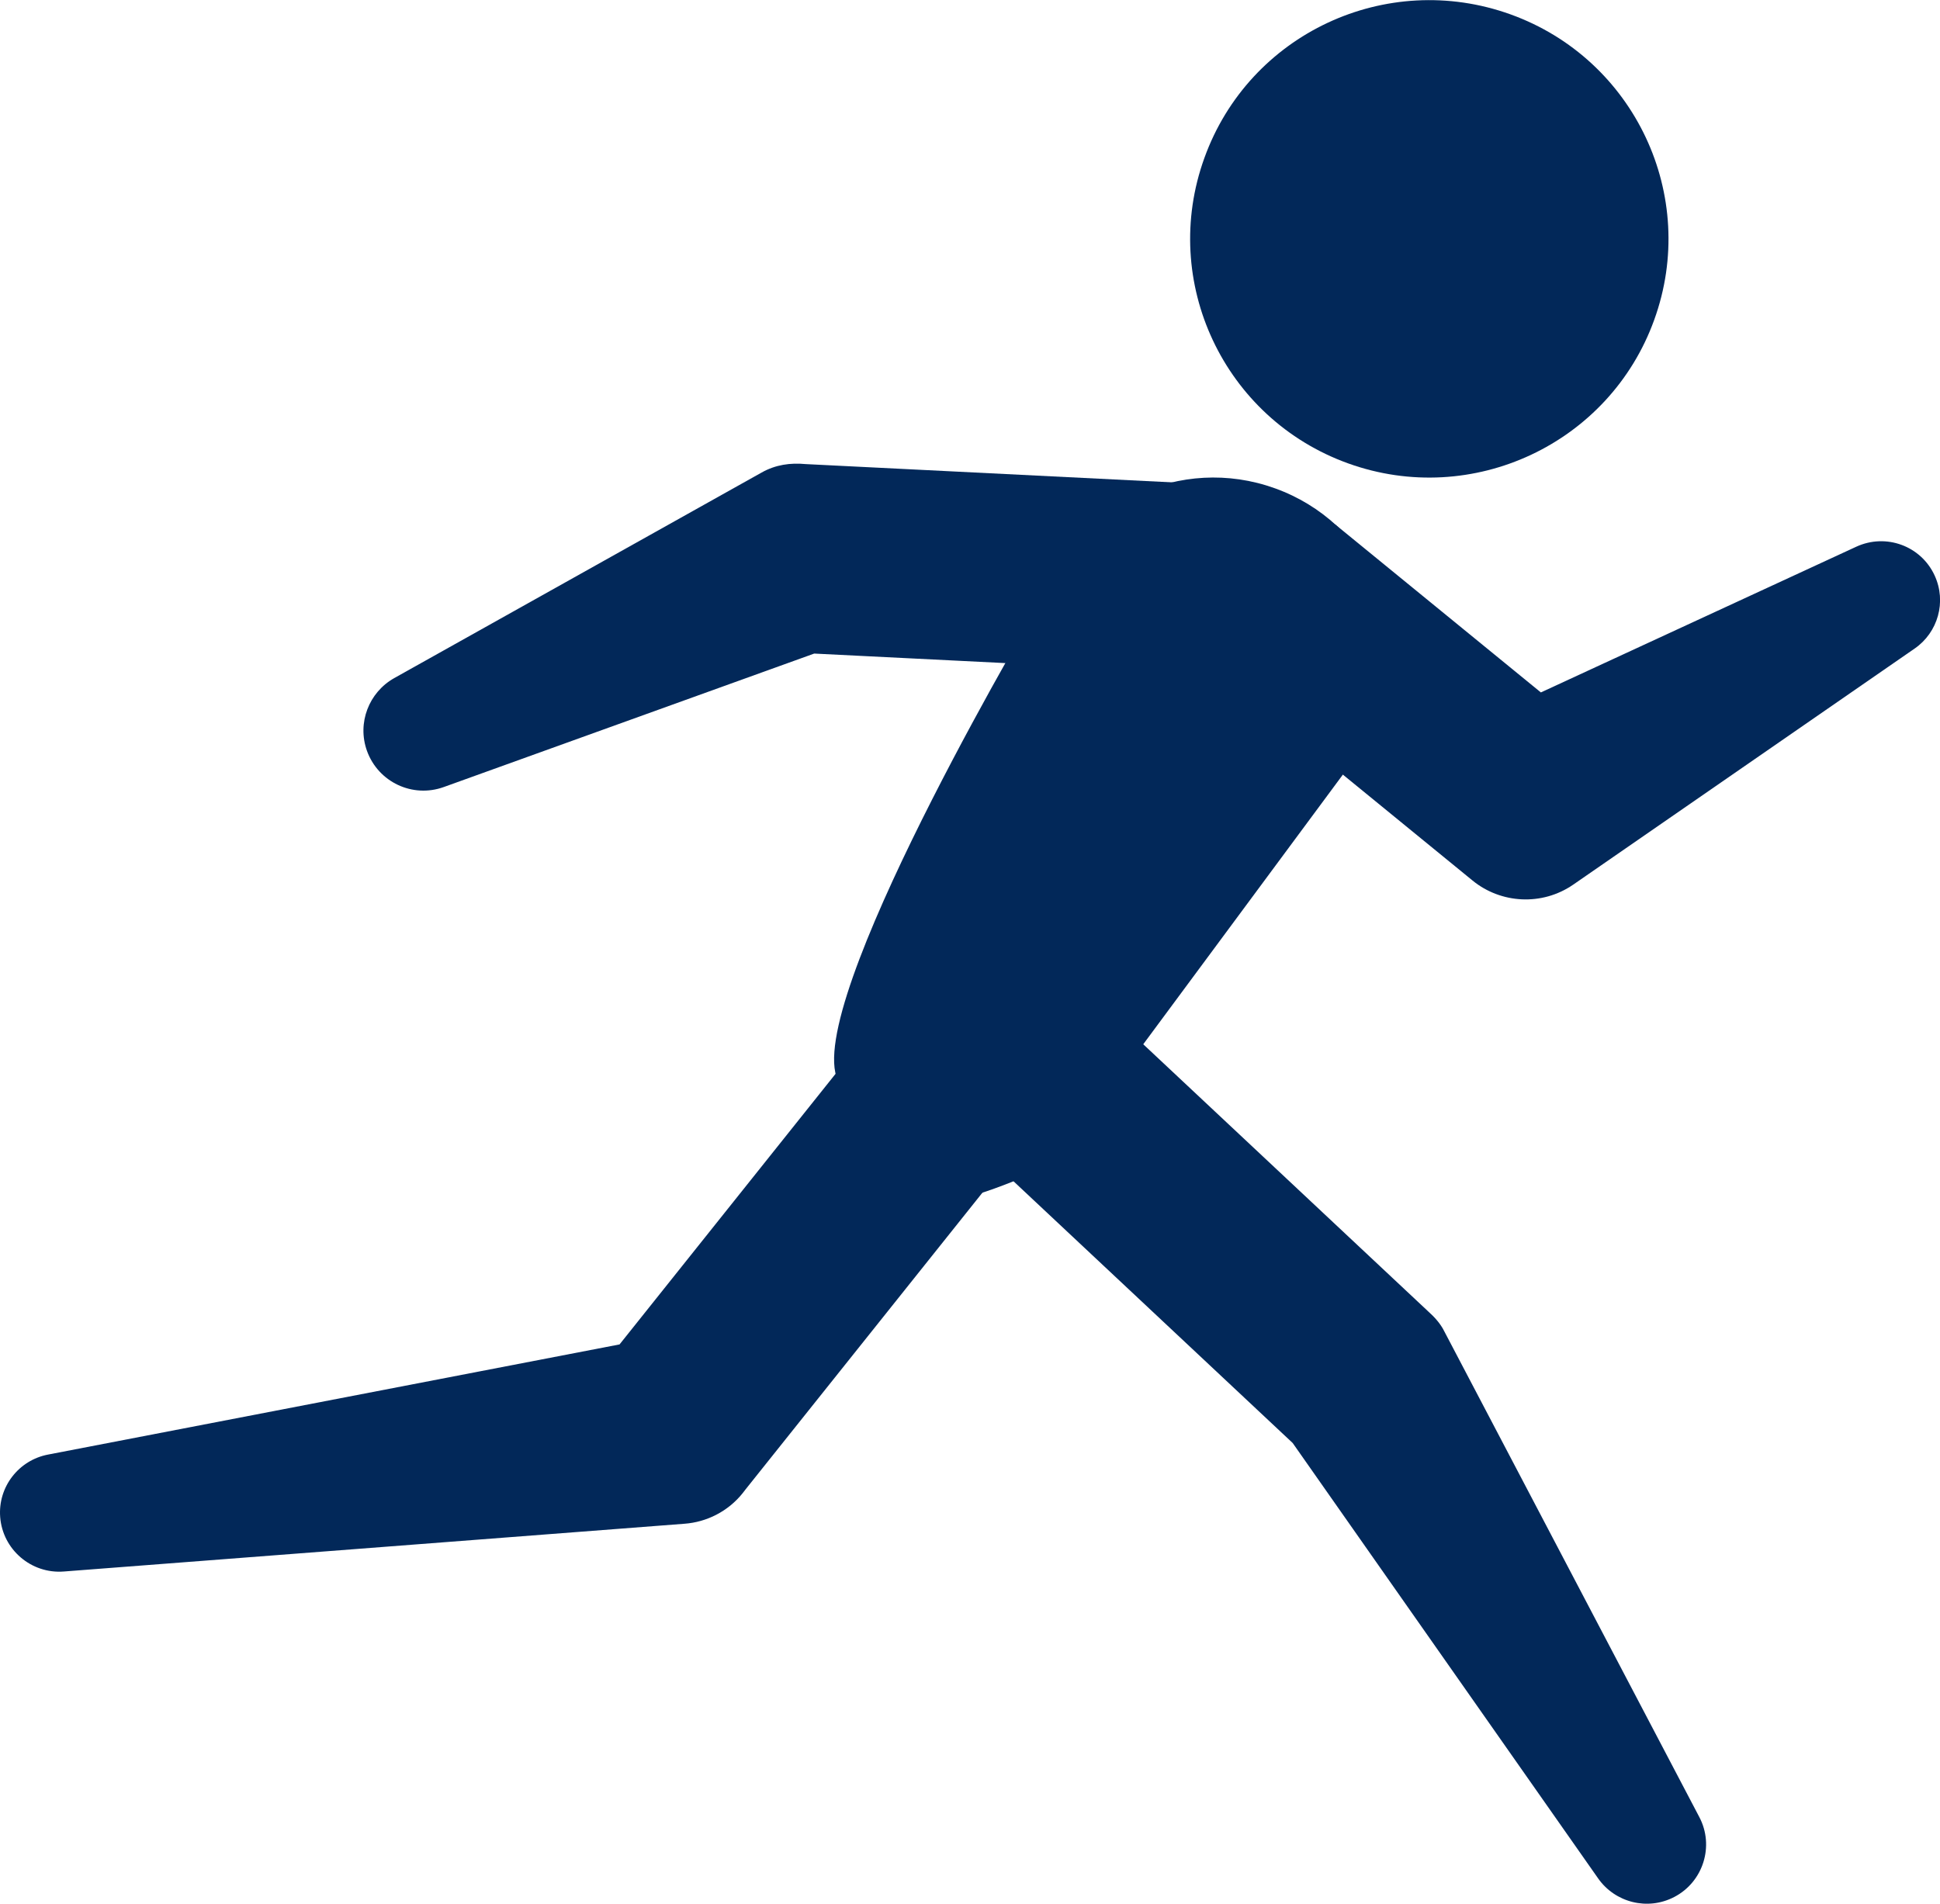
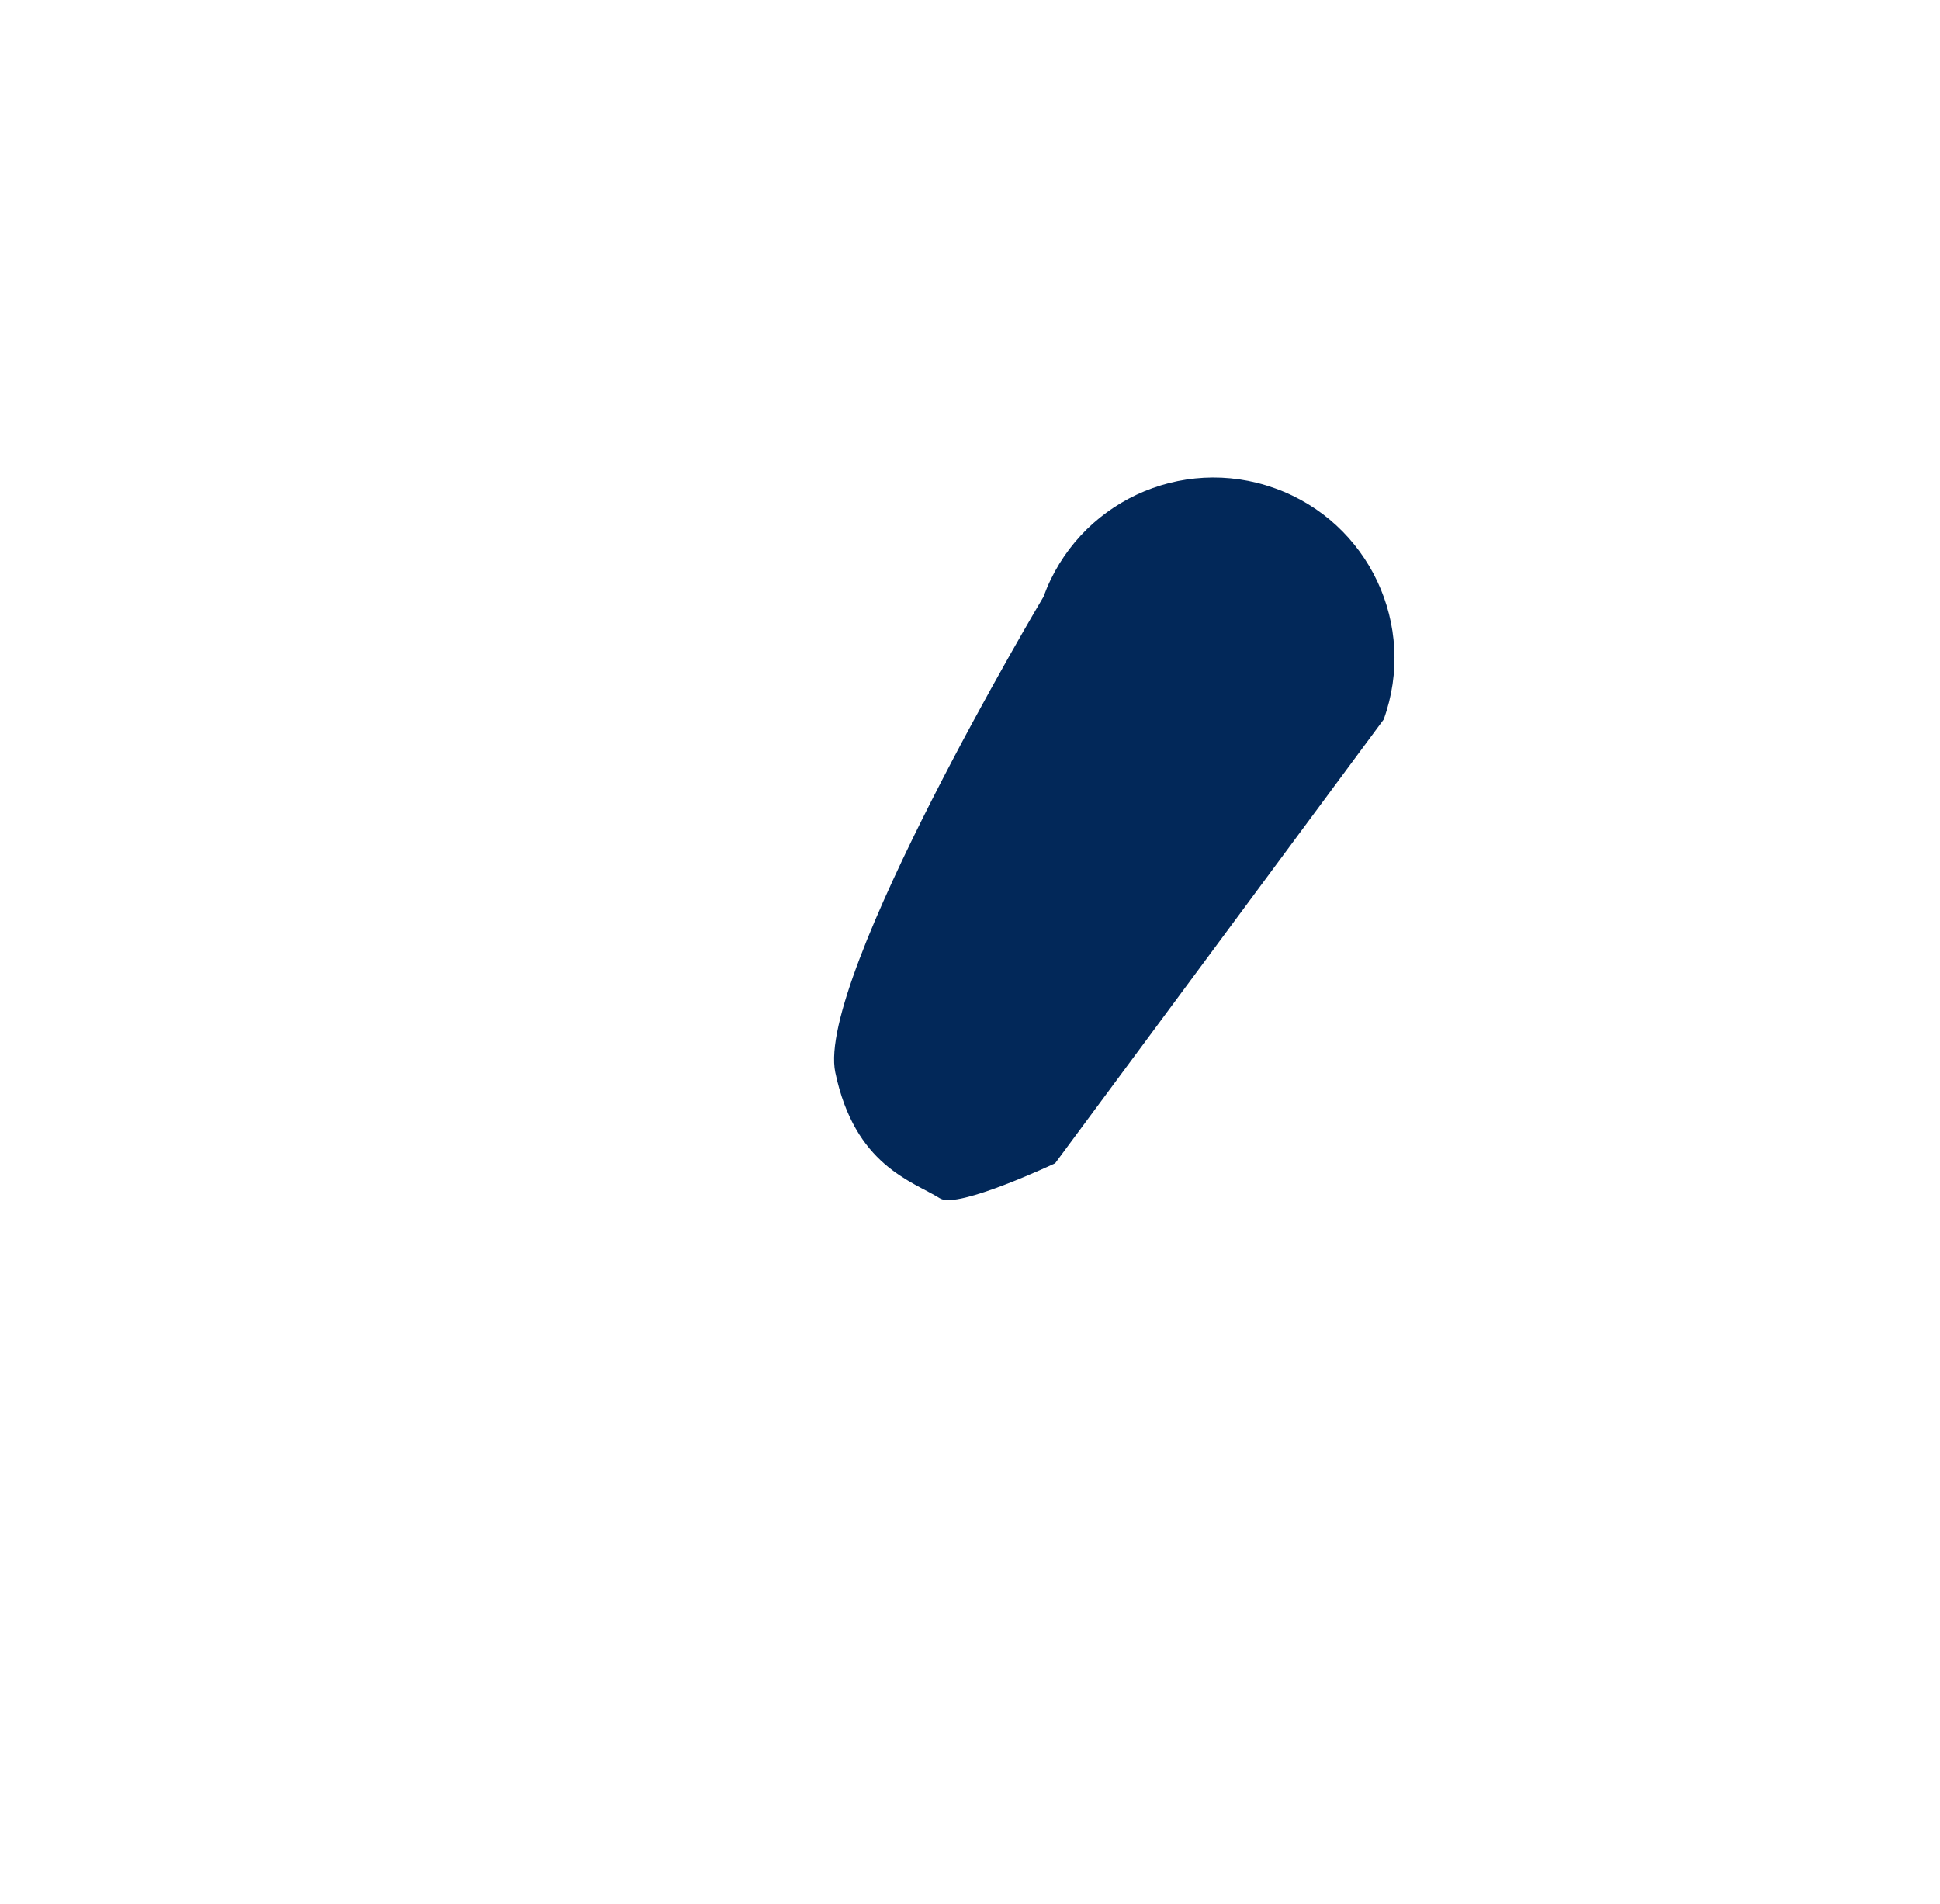
<svg xmlns="http://www.w3.org/2000/svg" id="_レイヤー_2" data-name="レイヤー 2" viewBox="0 0 108 106">
  <defs>
    <style>
      .cls-1 {
        fill: #022859;
        stroke-width: 0px;
      }
    </style>
  </defs>
  <g id="_レイヤー_3" data-name="レイヤー 3">
    <g>
      <g>
-         <path class="cls-1" d="m92.09,17.81c2.5-6.9-1.09-14.52-8-17.01-6.92-2.49-14.55,1.08-17.04,7.99-2.5,6.9,1.09,14.52,8,17.01,6.91,2.49,14.55-1.09,17.04-7.99Z" />
        <path class="cls-1" d="m52.34,66.73c-1.59-.99-4.75-1.83-5.84-7.02-1.09-5.19,11.59-26.48,11.59-26.48,1.89-5.22,7.65-7.93,12.89-6.04,5.23,1.88,7.94,7.64,6.05,12.87l-18.29,24.71s-5.43,2.56-6.39,1.96Z" />
      </g>
-       <path class="cls-1" d="m58.6,61.51l-17.08,21.4-.17.22c-.82,1.03-2.02,1.62-3.24,1.71l-34.56,2.66c-1.81.14-3.4-1.22-3.54-3.03-.13-1.69,1.04-3.17,2.66-3.48l34.03-6.56-3.41,1.93,17.08-21.4c4.48-5.29,12.4.97,8.23,6.54h0Z" />
-       <path class="cls-1" d="m60.25,54.96l19.26,18.06c.35.31.69.69.89,1.1,0,0,14.2,27.05,14.2,27.05.85,1.61.22,3.61-1.39,4.45-1.49.78-3.3.31-4.24-1.03l-17.55-25.02.89,1.1-19.26-18.06c-4.91-4.89,1.97-12.26,7.2-7.66h0Z" />
-       <path class="cls-1" d="m74.33,29.2l13.98,11.42-5.94-.49,20.97-9.69c1.65-.76,3.6-.05,4.36,1.6.68,1.47.18,3.18-1.11,4.07l-19,13.14c-1.75,1.21-4.04,1.06-5.61-.22,0,0-.33-.27-.33-.27l-13.98-11.42c-5.24-4.55,1.14-12.36,6.66-8.13h0Z" />
-       <path class="cls-1" d="m65.99,37.42l-21.67-1.08,2.45-.47-22.06,7.95c-1.74.63-3.65-.27-4.28-2.01-.56-1.56.11-3.26,1.51-4.05l20.46-11.45c.78-.44,1.61-.55,2.45-.47,0,0,21.67,1.08,21.67,1.08,6.93.58,6.45,10.59-.53,10.49h0Z" />
    </g>
  </g>
</svg>